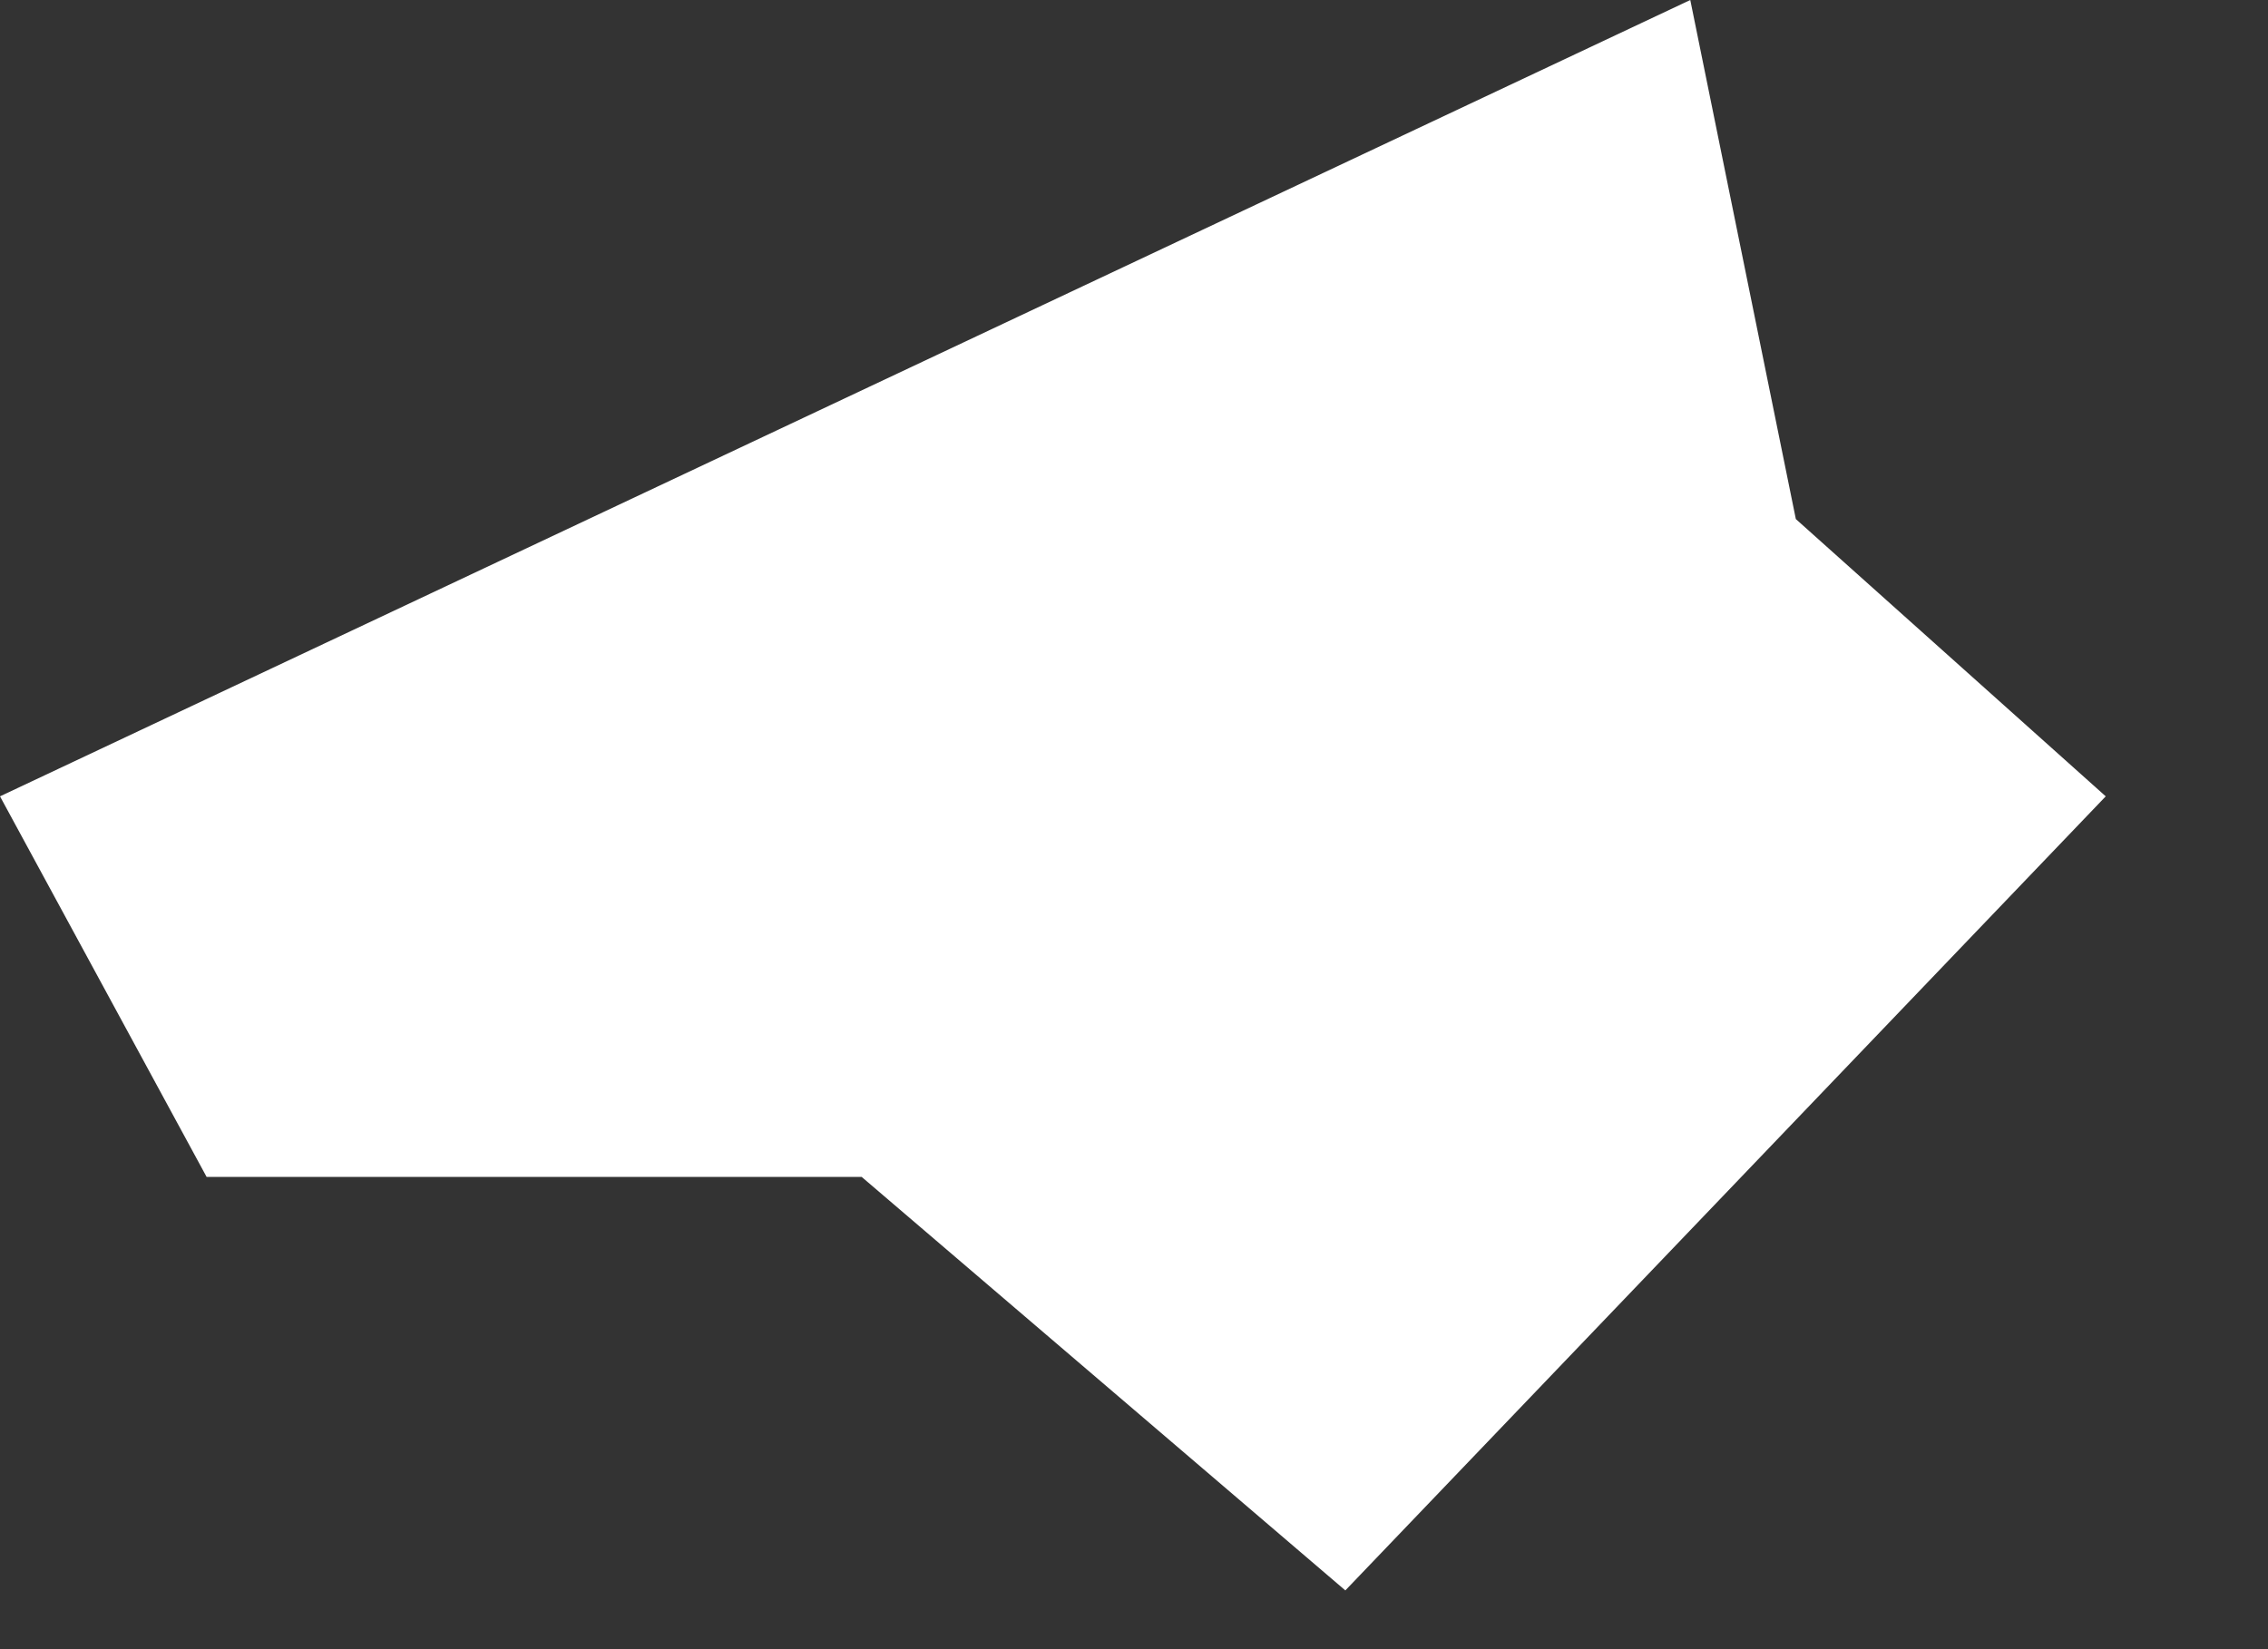
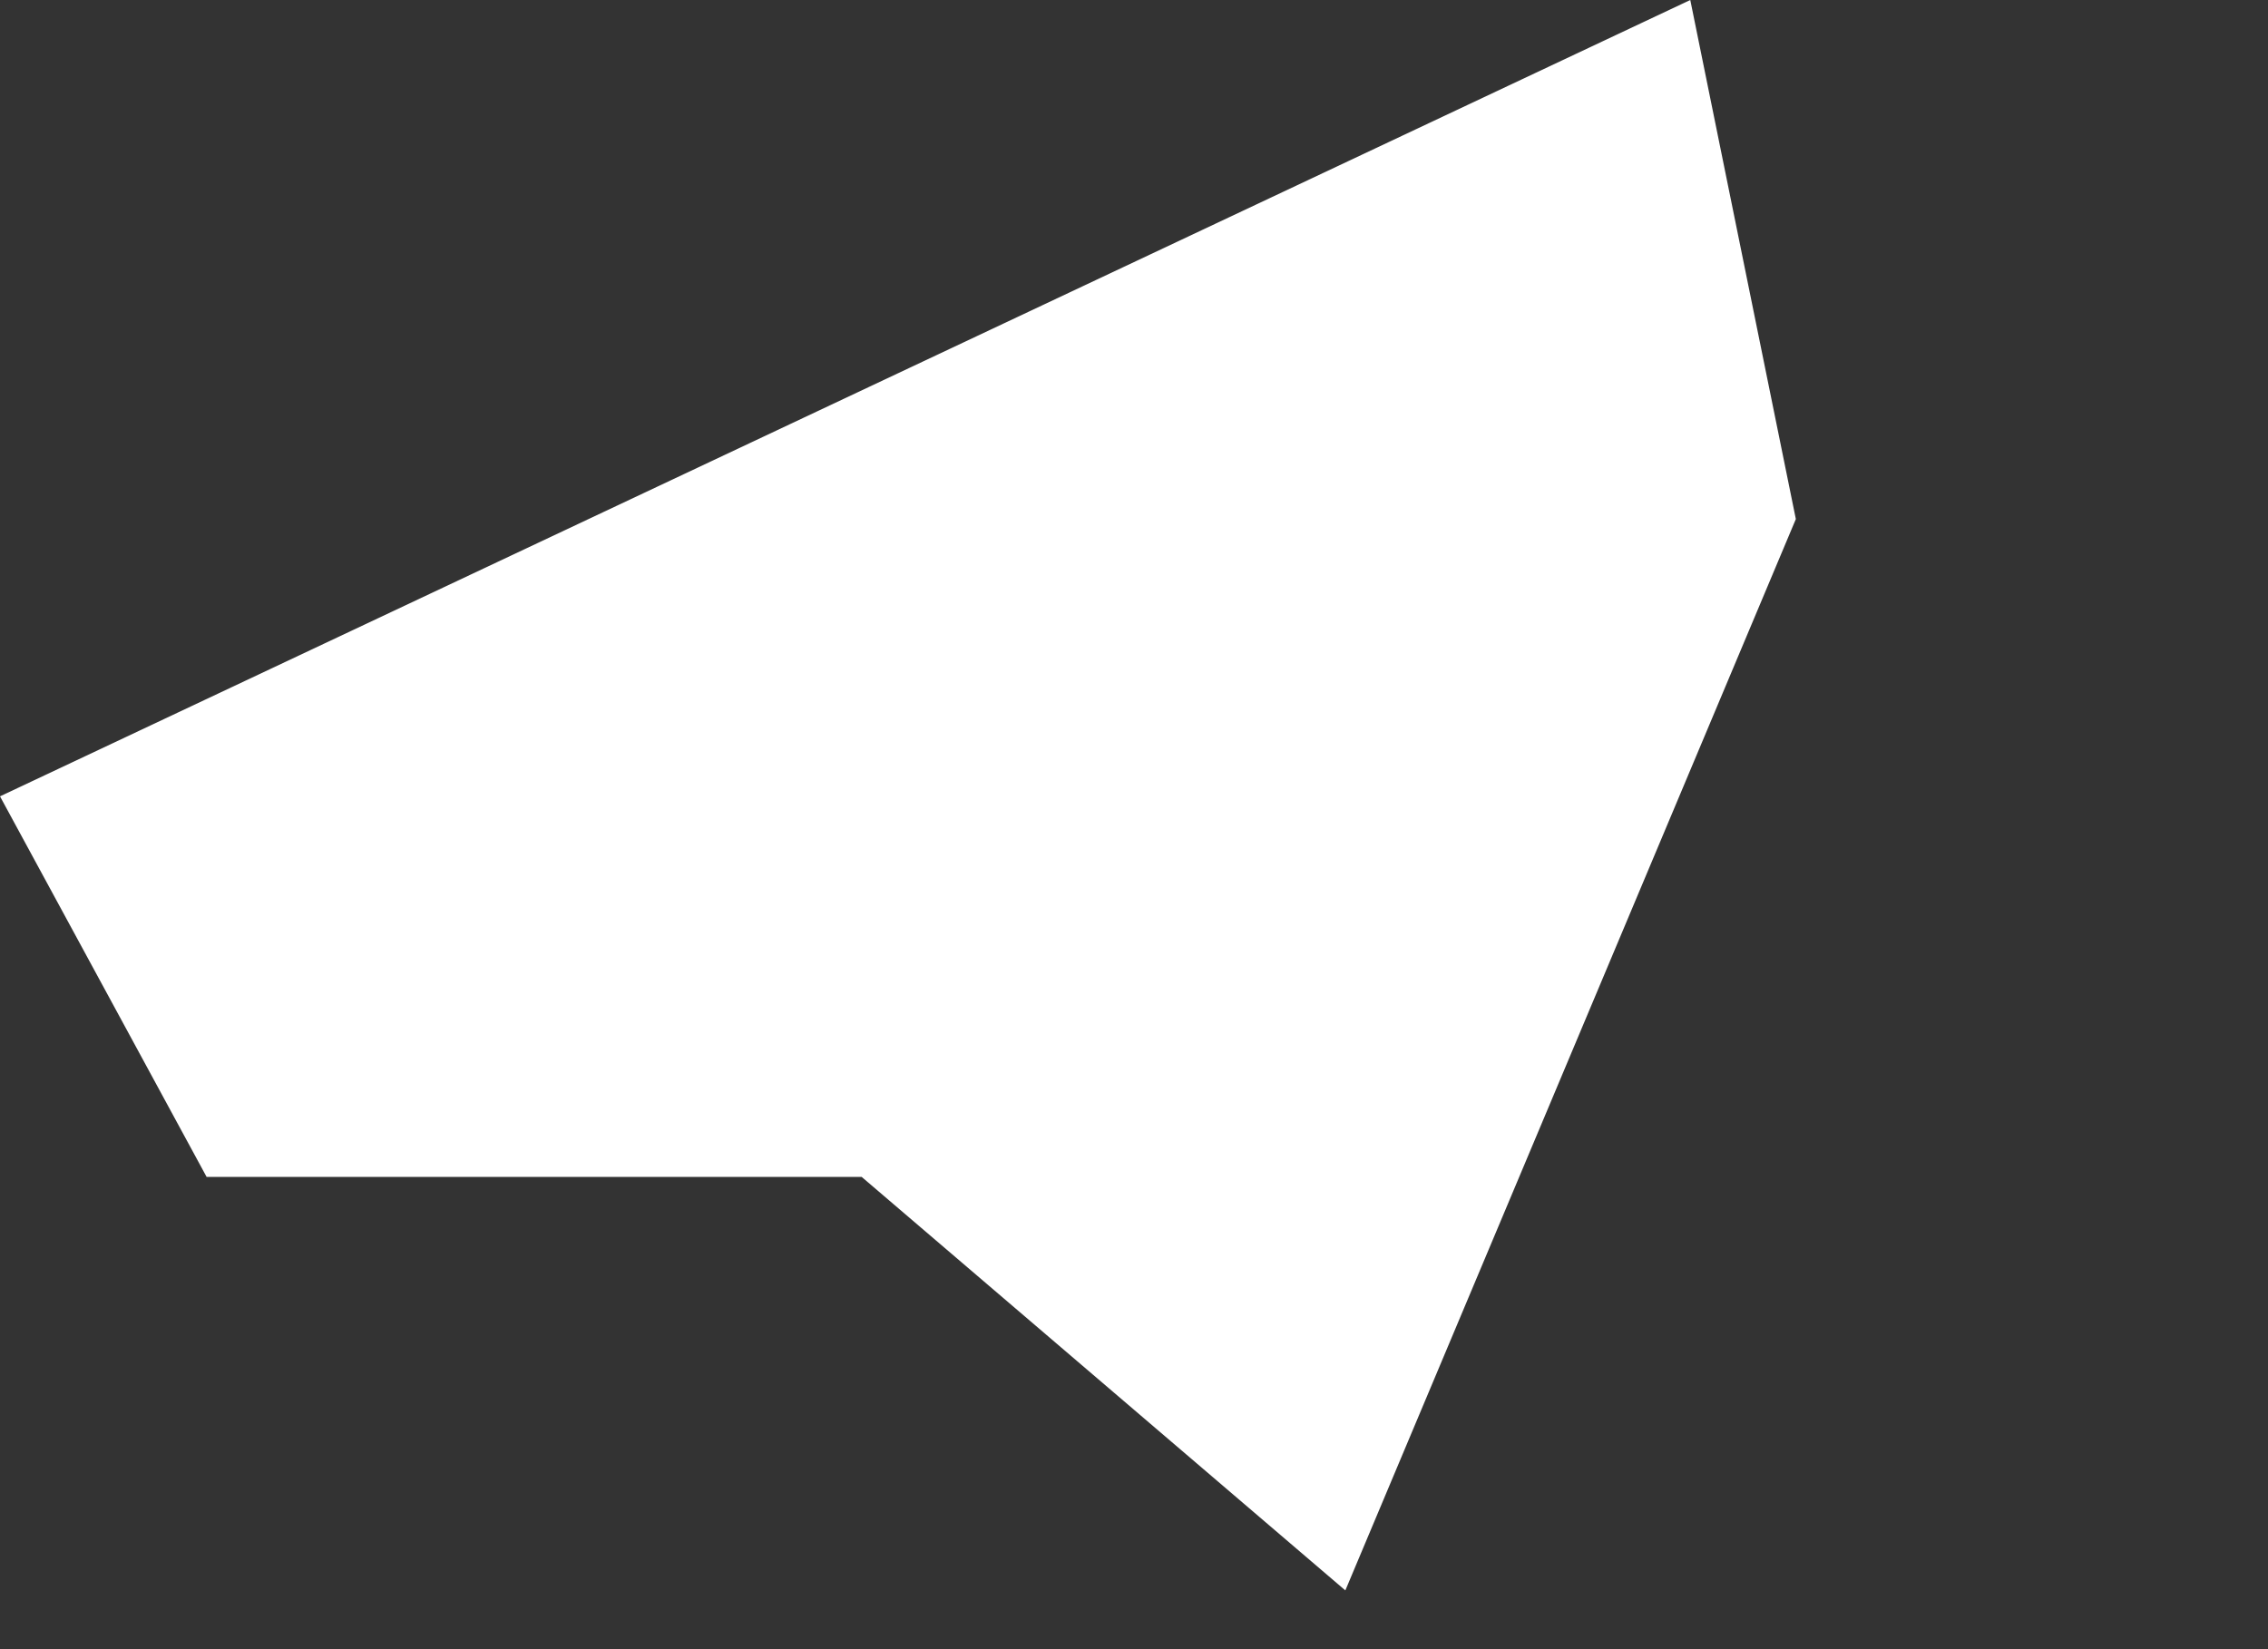
<svg xmlns="http://www.w3.org/2000/svg" fill="none" height="100%" overflow="visible" preserveAspectRatio="none" style="display: block;" viewBox="0 0 11 8" width="100%">
  <rect x="0" y="0" width="11" height="8" fill="#333333" stroke="none" />
-   <path d="M0 3.863L1.002 5.709H4.179L6.525 7.715L10.213 3.863L8.71 2.518L8.198 0L0 3.863Z" fill="white" id="Vector" />
+   <path d="M0 3.863L1.002 5.709H4.179L6.525 7.715L8.71 2.518L8.198 0L0 3.863Z" fill="white" id="Vector" />
</svg>